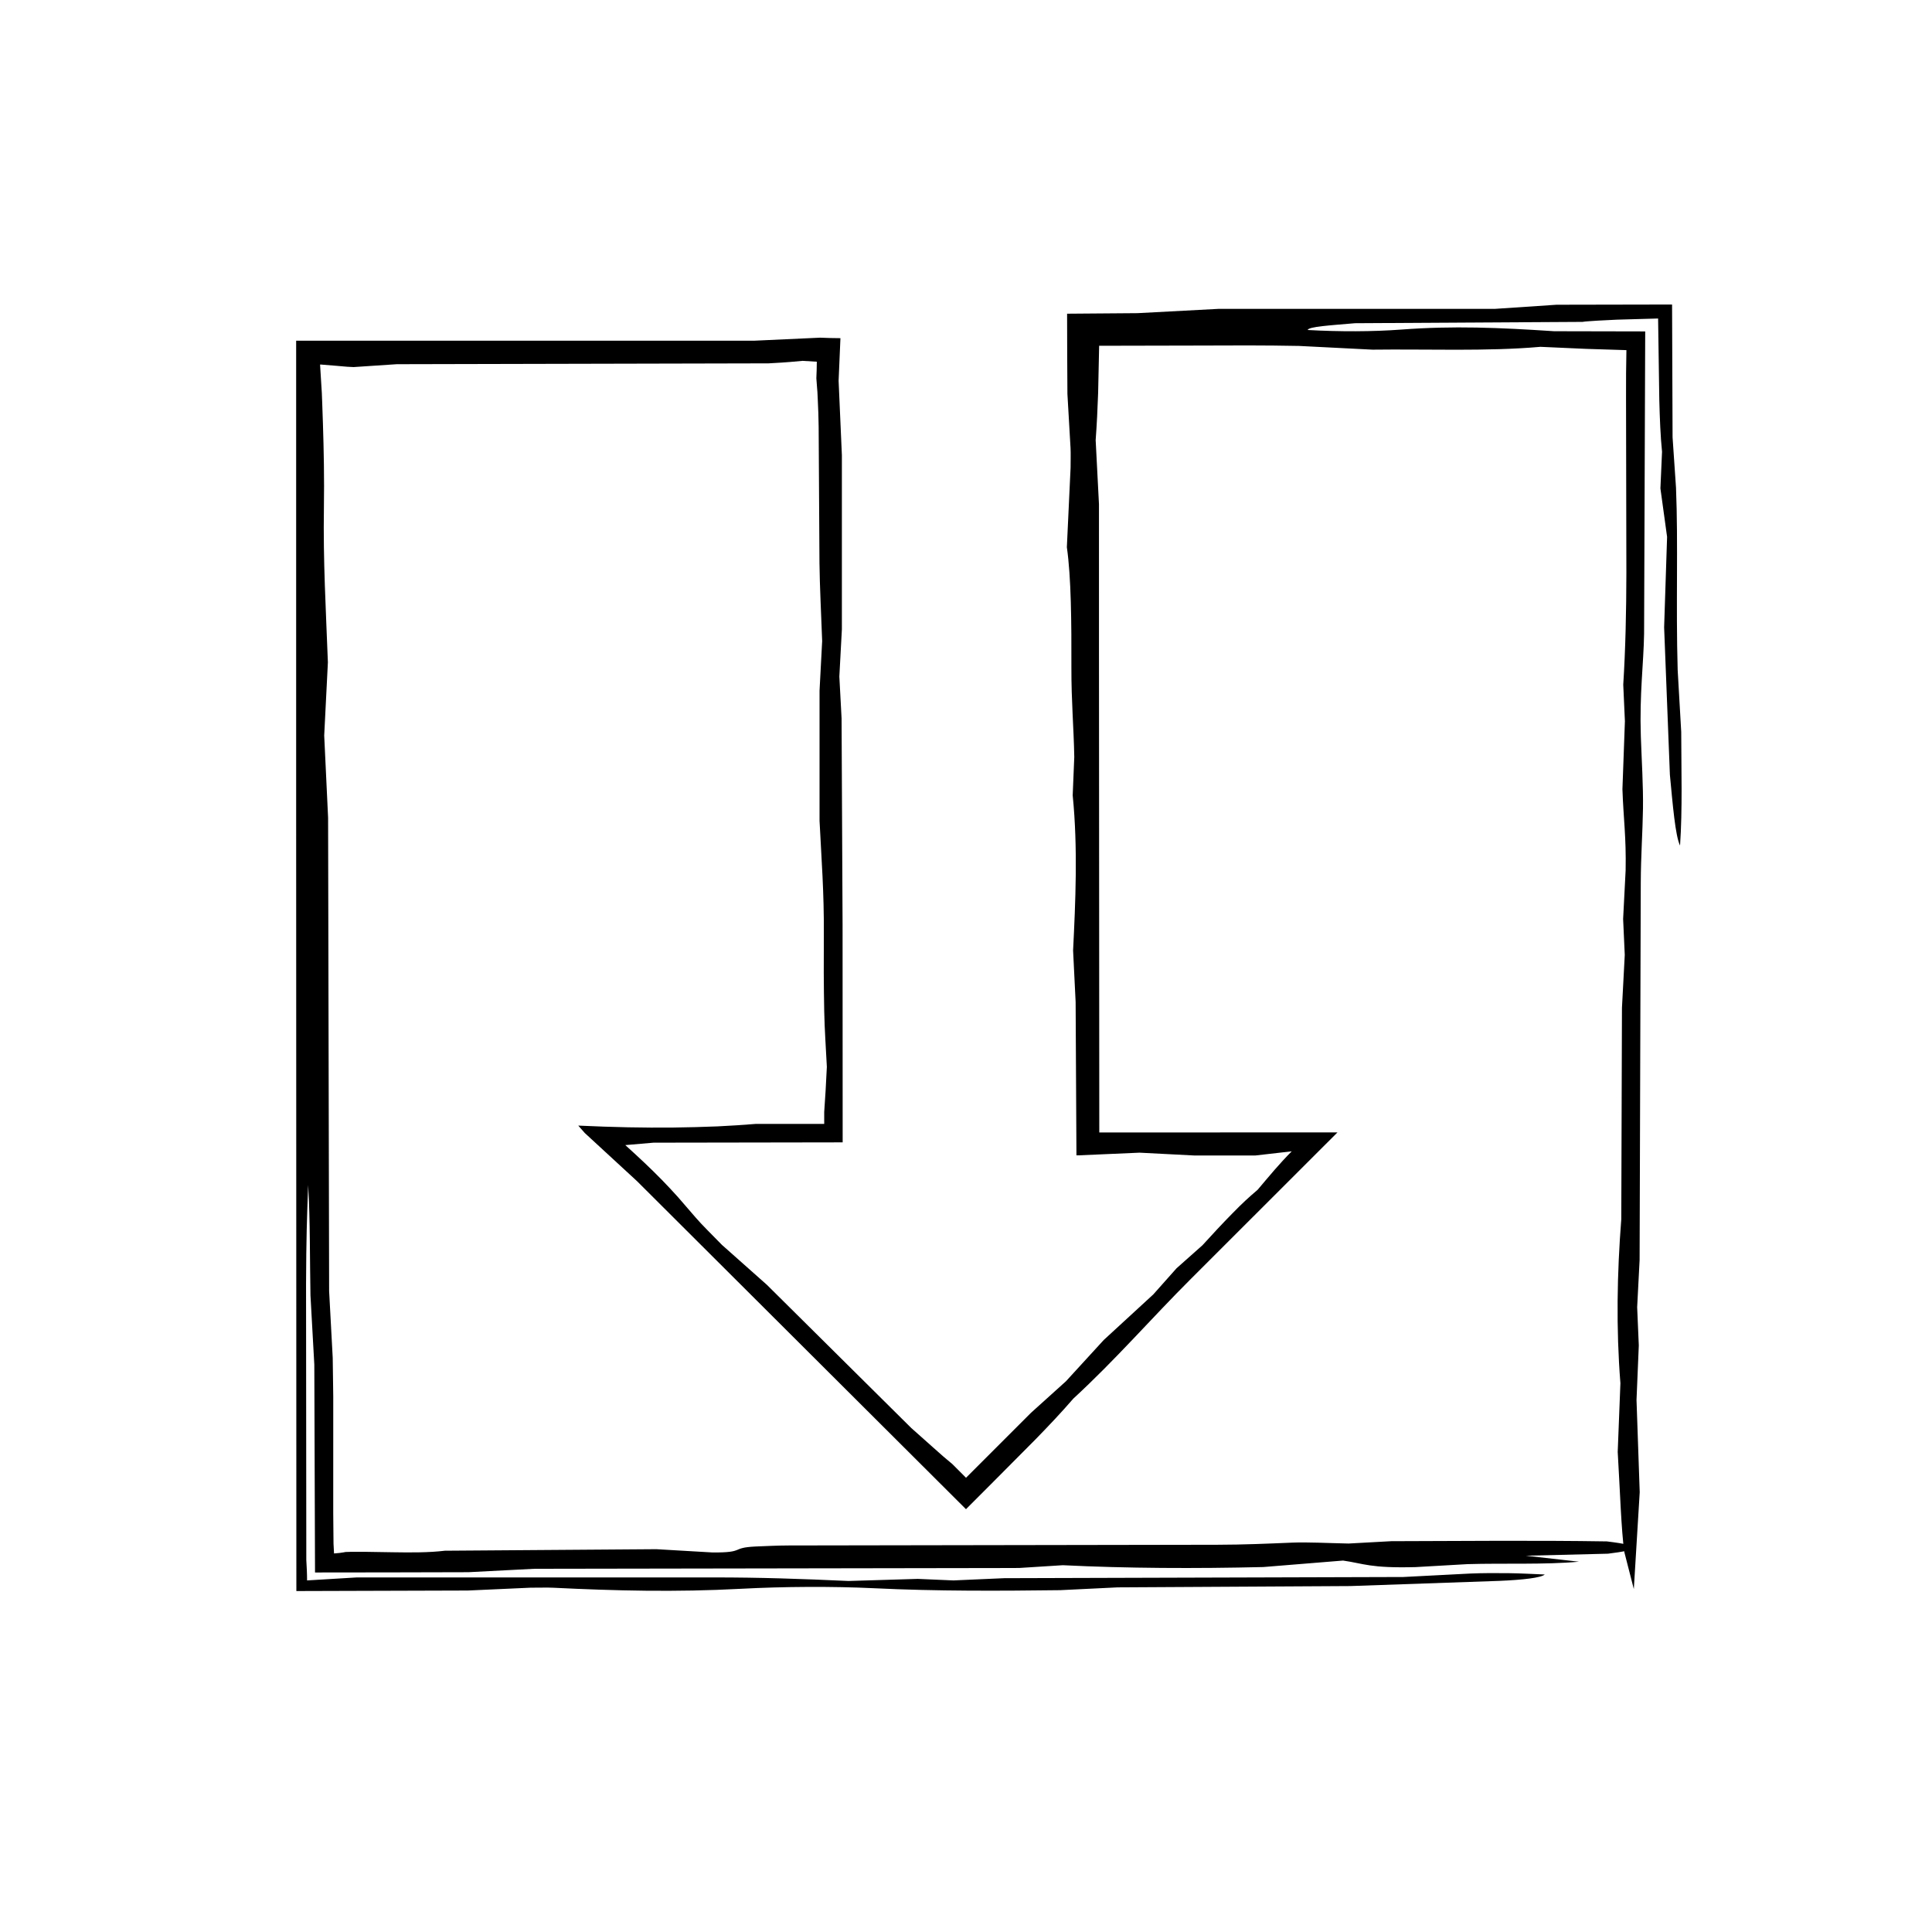
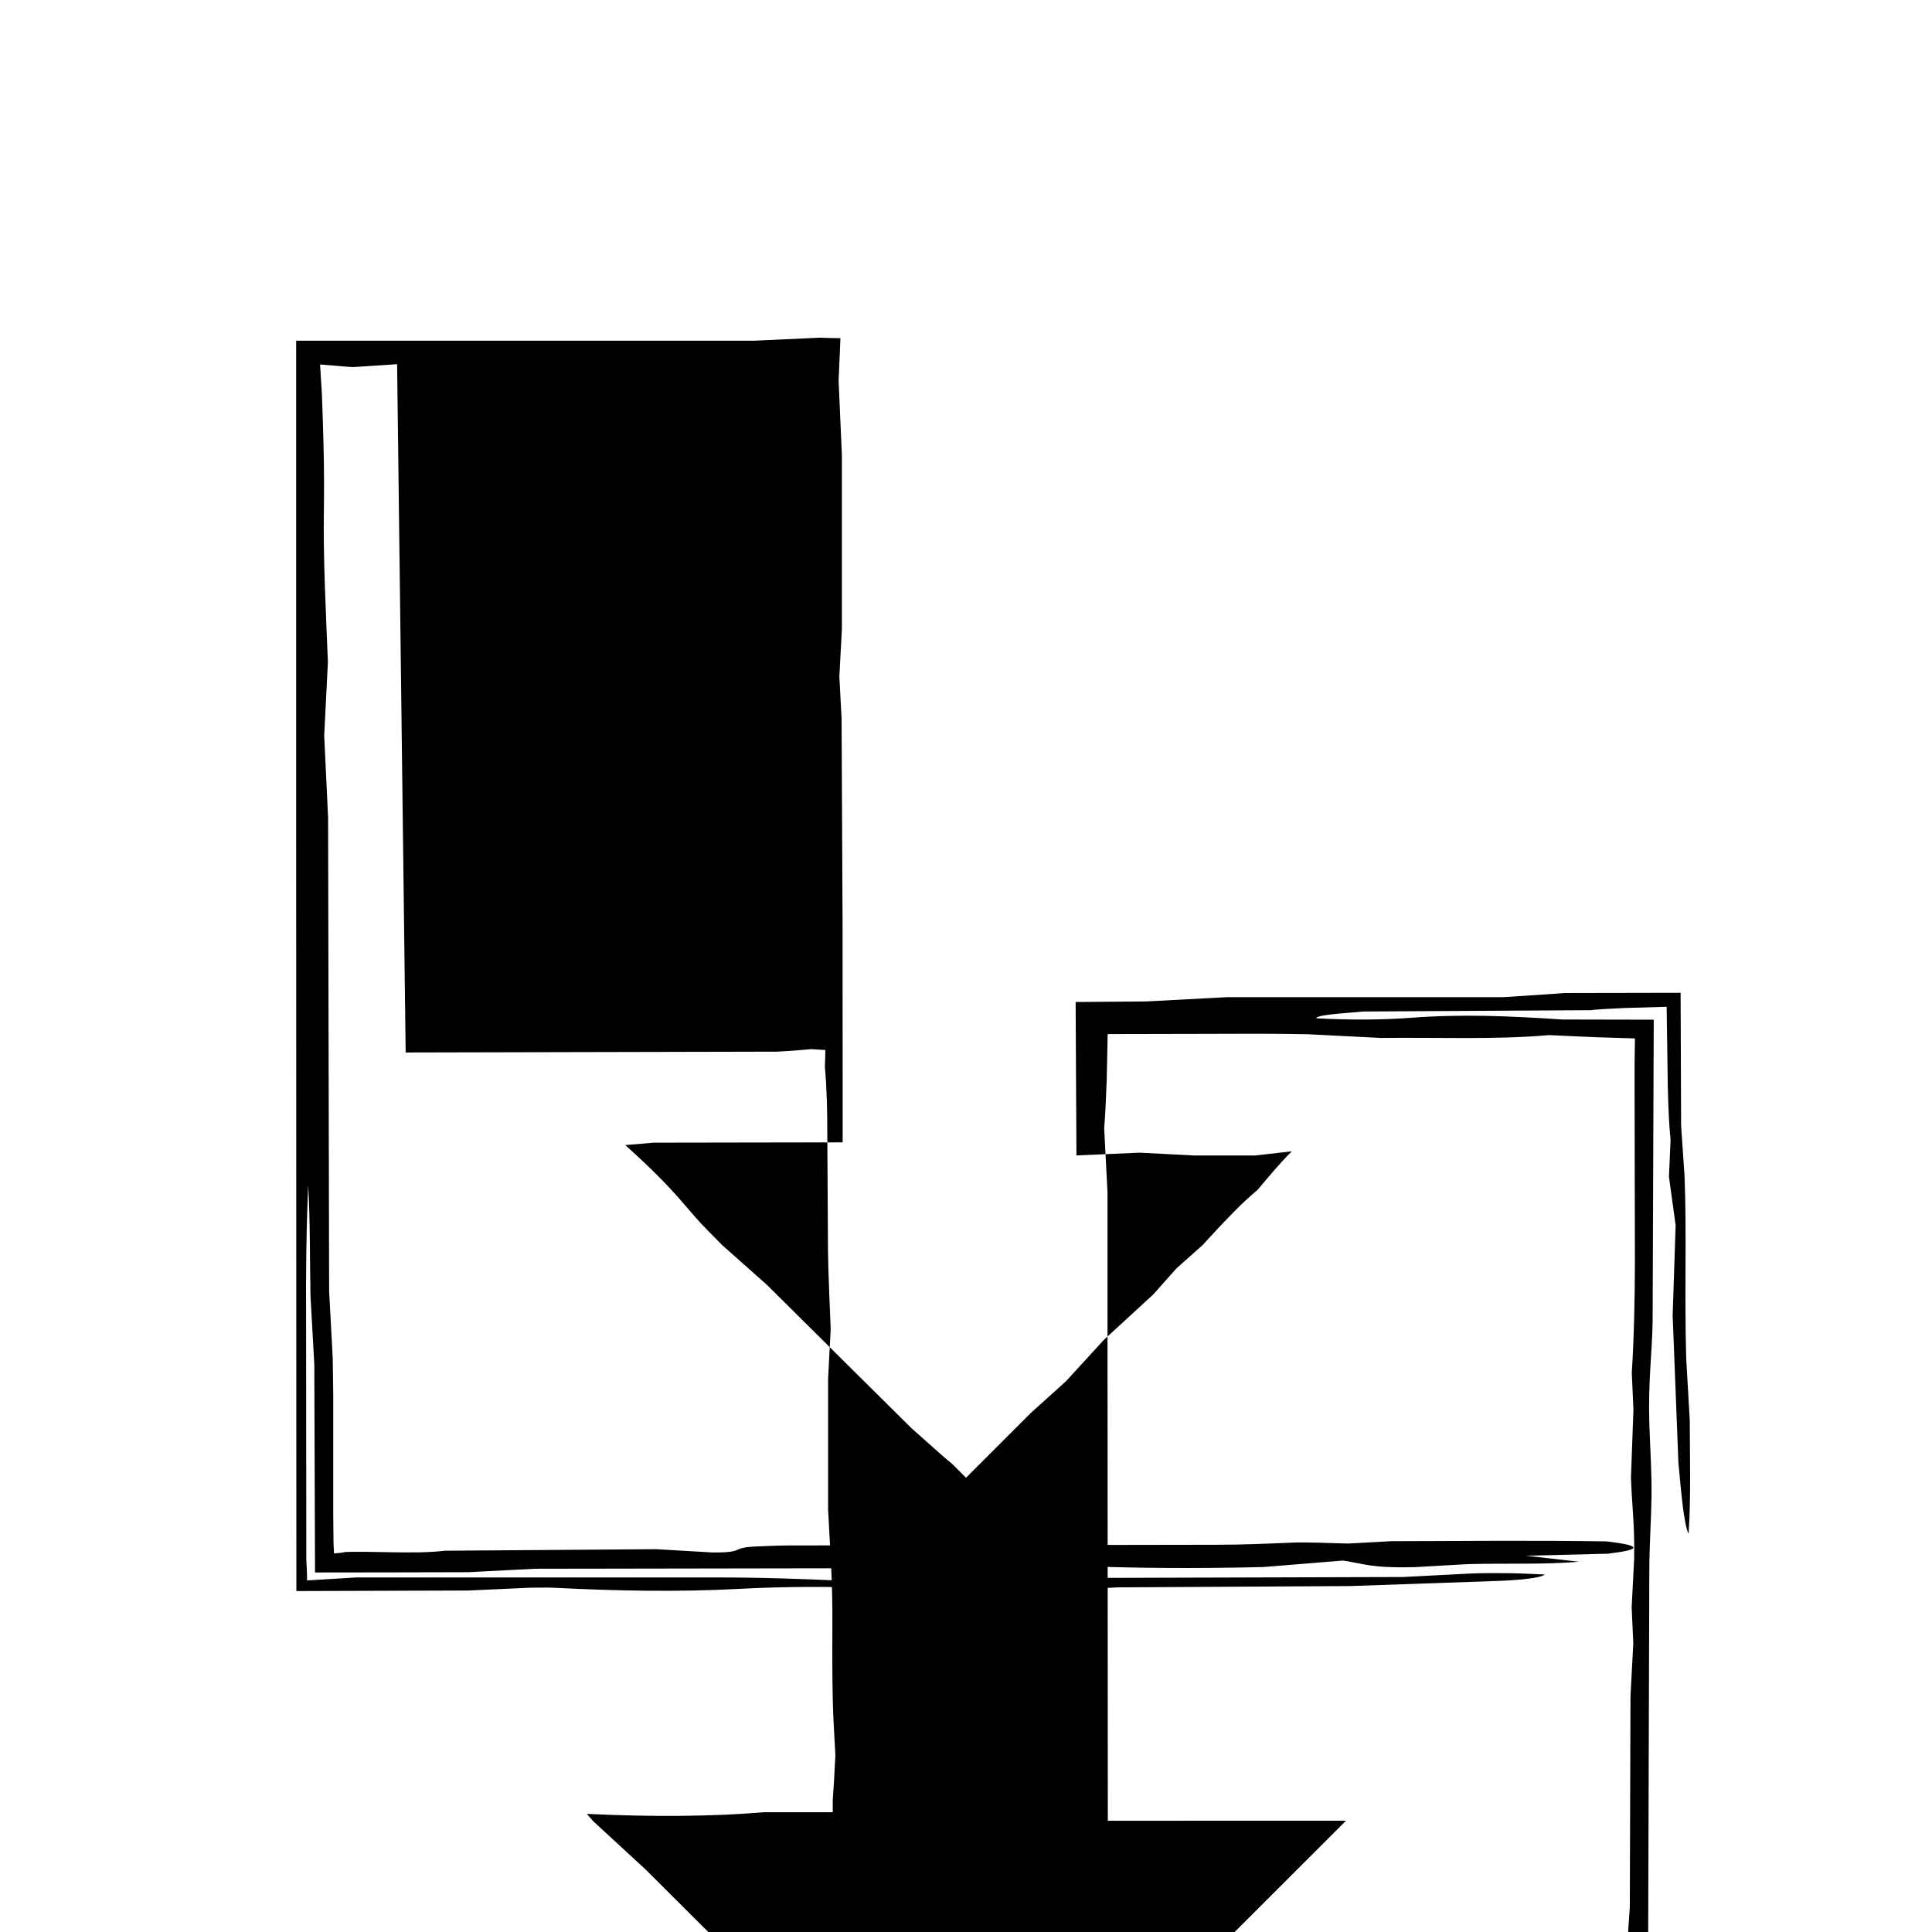
<svg xmlns="http://www.w3.org/2000/svg" fill="#000000" width="800px" height="800px" version="1.1" viewBox="144 144 512 512">
-   <path d="m249.24 240.51c-5.113 0.336-8.117 0.539-11.508 0.766l-1.652-0.082-0.957-0.082c-0.598-0.051-1.215-0.105-1.84-0.16-1.352-0.105-2.762-0.223-4.266-0.348l-0.195 0.016c0.117 1.961 0.242 3.918 0.363 5.894l0.102 1.594 0.102 2.664c0.066 1.785 0.121 3.57 0.188 5.371 0.23 7.215 0.379 14.625 0.262 22.453-0.215 14.262 0.523 26.742 1.055 40.941-0.273 5.379-0.578 11.547-0.977 19.375 0.242 5.047 0.535 11.297 1.031 21.77 0.086 38.52 0.176 81.457 0.273 125.45 0.289 5.281 0.621 11.48 0.953 17.715l0.141 10.223c0 10.332-0.004 20.695-0.004 30.965 0.023 2.656 0.051 5.359 0.074 8.051 0.051 0.883 0.098 1.754 0.137 2.594 1.031-0.074 1.98-0.172 2.769-0.324-0.23-0.109 3.102-0.133 5.43-0.109 2.465 0.039 4.934 0.082 7.371 0.117 4.867 0.082 9.582 0.098 13.809-0.406 18.809-0.137 37.621-0.277 56.043-0.406 5.176 0.301 9.742 0.562 14.895 0.867 8.75 0.059 4.676-1.254 11.34-1.578 2.418-0.086 5.637-0.273 8.879-0.277l113.56-0.188c7.008-0.012 13.254-0.293 19.781-0.562 4.016-0.172 9.441 0.125 14.977 0.238 2.293-0.125 5.426-0.301 11.316-0.621 17.629-0.039 38.039-0.25 57.137 0.055 10.352 1.246 8.309 2.277 0.312 3.258-6.769 0.168-13.355 0.332-21.75 0.539 5.723 0.645 9.891 1.117 14.051 1.582-8.977 0.828-19.961 0.359-29.535 0.645-4.836 0.277-9.465 0.543-13.801 0.789-12.09 0.312-13.652-0.945-19.184-1.734-6.836 0.555-13.719 1.113-21.121 1.715-17.945 0.434-36.125 0.352-53.141-0.484-3.809 0.242-6.832 0.434-11.594 0.734-41.191 0.066-84.125 0.133-128.34 0.207-5.113 0.262-11.359 0.586-17.59 0.91-13.562 0.035-27.125 0.074-40.652 0.074l-0.188-55.098c-0.297-5.281-0.637-11.422-1.02-18.344-0.18-9.195-0.055-19.734-0.609-29.242-0.332 9.109-0.504 13.664-0.559 26.203 0.012 12.379 0.031 32.641 0.066 73.164 0.105 1.773 0.203 3.547 0.203 5.422l13.094-0.789c29.223-0.004 61.895-0.004 94.566-0.004 12.223-0.012 23.625 0.379 35.824 0.941 5.57-0.168 12.012-0.363 18.363-0.555 3.246 0.137 6.457 0.277 9.445 0.406 4.988-0.223 9.805-0.434 13.469-0.594 35.633-0.105 70.031-0.207 105.73-0.312 5.281-0.277 11.371-0.586 17.773-0.918 3.113-0.133 6.836-0.141 10.184-0.098 3.258 0.039 6.359 0.227 9.551 0.352-0.945 0.867-5.769 1.422-11.996 1.688-11.227 0.395-22.844 0.797-39.484 1.375-16.852 0.102-39.211 0.223-61.703 0.348-4.648 0.227-9.406 0.457-15.25 0.742-15.973 0.195-32.547 0.297-49.375-0.516-11.008-0.523-23.875-0.453-35.262 0.152-17.141 0.922-33.383 0.523-49.664-0.281-1.473-0.074-3.43-0.012-6.055-0.012-3.953 0.176-8.73 0.395-16.602 0.75-14.762 0.047-29.625 0.09-45.445 0.137-0.016-66.668-0.035-135.95-0.055-205.24v-126.11l121.43-0.004c6.625-0.309 11.613-0.527 17.418-0.801 1.777 0.07 3.547 0.133 5.391 0.133l-0.484 11.301c0.223 4.988 0.504 11.375 0.867 19.715v46.133c-0.156 2.961-0.406 7.613-0.672 12.516 0.141 2.691 0.309 5.742 0.59 11.062 0.09 17.984 0.176 36.27 0.266 54.719 0.012 19.086 0.016 38.352 0.023 57.672-16.676 0.031-33.43 0.055-50.125 0.082-2.516 0.215-5.004 0.434-7.477 0.645 3.68 3.32 6.801 6.258 9.707 9.23 1.449 1.492 2.856 2.992 4.277 4.578 1.535 1.777 3.082 3.566 4.664 5.394 1.621 1.914 4.539 4.734 6.969 7.25 3.375 2.992 6.82 6.055 11.895 10.566 11.805 11.703 25.199 24.988 38.254 37.938 1.898 1.688 3.707 3.305 5.652 5.031 0.926 0.816 1.883 1.668 2.891 2.562 0.734 0.613 1.508 1.266 2.336 1.961l3.648 3.652 17.25-17.25c2.082-1.875 5.559-5.008 9.23-8.324 2.91-3.184 6.07-6.629 10.012-10.934 3.949-3.637 8.535-7.856 13.141-12.086 2.039-2.297 4.102-4.613 6.16-6.926 2.281-2.031 4.57-4.062 6.867-6.102 2.594-2.852 5.223-5.691 7.945-8.457 1.527-1.559 2.41-2.414 3.414-3.356 1.023-0.945 2.09-1.898 3.258-2.883 3.176-3.75 5.856-7.012 9.043-10.195l-9.672 1.109h-16.086c-5.074-0.266-9.84-0.508-14.566-0.75-4.375 0.191-8.688 0.379-16.172 0.707l-0.562 0.004-0.215-40.641c-0.133-2.715-0.363-7.387-0.672-13.652 0.625-12.707 1.293-27.199-0.105-41.105 0.137-3.324 0.266-6.523 0.418-10.184-0.141-7.824-0.789-14.746-0.762-23.645 0.035-11.965-0.059-24.043-1.203-31.93 0.406-8.691 0.699-14.918 0.988-21.098 0-1.785 0.066-3.742-0.012-5.195-0.273-4.707-0.527-9.234-0.828-14.348-0.039-7.098-0.086-14.191-0.086-21.25l18.676-0.145c6.445-0.344 12.852-0.684 21.367-1.133h73.27c6.457-0.434 10.965-0.734 16.391-1.098 10.219-0.031 20.434-0.059 30.621-0.059l0.133 35.199c0.309 4.481 0.609 8.922 0.91 13.355 0.605 15.02-0.059 30.797 0.441 48.301 0.23 3.996 0.578 10.16 0.941 16.41 0.016 10.055 0.348 20.43-0.312 30.109-1.258-2.523-1.949-10.941-2.691-18.746-0.504-12.852-1.004-25.711-1.527-39.086 0.246-7.551 0.516-15.633 0.785-23.961-0.613-4.465-1.188-8.672-1.77-12.855l0.43-9.699c-0.414-4.074-0.598-8.832-0.727-13.793-0.105-7.125-0.215-14.531-0.316-21.527-3.809 0.105-7.488 0.211-10.984 0.312-1.699 0.09-3.344 0.172-4.938 0.25-0.777 0.051-1.547 0.105-2.293 0.152l-1.094 0.086-0.734 0.098c-20.801 0.121-41.25 0.242-60.289 0.352-6.332 0.555-12.348 0.898-12.535 1.797 8.48 0.473 17.25 0.453 24.738-0.109 13.863-1.047 26.105-0.523 40.562 0.434 8.039 0.023 16.082 0.051 24.152 0.051l-0.297 80.105c-0.125 7.906-1.234 15.898-0.863 27.18 0.215 6.379 0.656 13.043 0.57 19.164-0.102 6.438-0.562 12.602-0.586 19.688-0.102 32.672-0.203 65.344-0.309 99.973-0.152 2.883-0.395 7.551-0.648 12.48 0.117 2.82 0.262 6.035 0.434 10.137-0.16 3.953-0.359 8.629-0.605 14.453 0.242 6.922 0.52 14.938 0.848 24.445-0.488 8.02-1.027 16.914-1.562 25.668-0.875-3.41-1.613-6.289-2.516-9.805-0.828-5.863-1.129-16.152-1.754-26.551 0.207-5.32 0.457-11.672 0.715-18.191-1.16-14.621-0.887-29.035 0.23-43.484 0.059-18.582 0.121-37.508 0.18-56 0.262-4.941 0.508-9.512 0.742-14.031-0.145-3.246-0.297-6.457-0.434-9.512 0.246-4.75 0.484-9.402 0.664-12.898 0.172-8.902-0.578-13.633-0.848-21.504 0.188-5.195 0.422-11.613 0.656-18.008-0.145-3.219-0.293-6.434-0.438-9.699 0.586-9.215 0.812-19.312 0.828-29.559l-0.09-46.453c-0.023-4.719 0.016-8.414 0.102-12.637-3.641-0.117-7.215-0.23-10.723-0.336-4.086-0.18-8.098-0.363-12.062-0.539-14.16 1.25-30.148 0.559-44.496 0.75-7.129-0.363-13.375-0.68-19.496-0.988-8.902-0.176-17.945-0.145-26.957-0.098-8.77 0.016-17.504 0.035-26 0.055-0.098 4.203-0.18 8.344-0.266 12.414-0.145 4.293-0.352 8.496-0.656 12.586 0.312 6.055 0.555 10.746 0.875 16.992 0 12.309 0 26.047 0.004 39.801l0.082 126.69 63.121-0.016-38.762 38.734c-10.734 10.715-19.973 21.441-31.23 31.805-3.059 3.547-6.465 7.148-10.004 10.781-3.688 3.715-7.465 7.512-11.203 11.27l-7.25 7.262-87.184-86.941c-4.883-4.5-9.27-8.539-13.836-12.75l-1.727-1.965c9.41 0.438 17.359 0.594 25.191 0.516 3.91-0.047 7.793-0.152 11.766-0.312 3.367-0.16 6.711-0.379 10.035-0.648h18.184v-3.176c0.125-1.961 0.258-3.824 0.367-5.594 0.117-2.238 0.23-4.363 0.332-6.363-0.258-5.152-0.594-9.723-0.695-14.641-0.137-6.711-0.152-13.738-0.105-20.574 0.07-11.023-0.621-19.711-1.137-29.996v-34.461c0.281-5.359 0.523-9.957 0.695-13.168-0.277-7.656-0.629-14.031-0.715-20.656-0.074-11.977-0.141-24.105-0.215-36.082-0.023-2.457-0.117-4.871-0.238-7.359l-0.09-1.875-0.102-1.27c-0.059-0.77-0.117-1.566-0.18-2.387 0.066-1.484 0.121-2.973 0.121-4.394l-3.785-0.227c-2.191 0.176-3.195 0.359-8.996 0.664-30.492 0.062-63.094 0.137-98.441 0.223z" />
+   <path d="m249.24 240.51c-5.113 0.336-8.117 0.539-11.508 0.766l-1.652-0.082-0.957-0.082c-0.598-0.051-1.215-0.105-1.84-0.16-1.352-0.105-2.762-0.223-4.266-0.348l-0.195 0.016c0.117 1.961 0.242 3.918 0.363 5.894l0.102 1.594 0.102 2.664c0.066 1.785 0.121 3.57 0.188 5.371 0.23 7.215 0.379 14.625 0.262 22.453-0.215 14.262 0.523 26.742 1.055 40.941-0.273 5.379-0.578 11.547-0.977 19.375 0.242 5.047 0.535 11.297 1.031 21.77 0.086 38.52 0.176 81.457 0.273 125.45 0.289 5.281 0.621 11.48 0.953 17.715l0.141 10.223c0 10.332-0.004 20.695-0.004 30.965 0.023 2.656 0.051 5.359 0.074 8.051 0.051 0.883 0.098 1.754 0.137 2.594 1.031-0.074 1.98-0.172 2.769-0.324-0.23-0.109 3.102-0.133 5.43-0.109 2.465 0.039 4.934 0.082 7.371 0.117 4.867 0.082 9.582 0.098 13.809-0.406 18.809-0.137 37.621-0.277 56.043-0.406 5.176 0.301 9.742 0.562 14.895 0.867 8.75 0.059 4.676-1.254 11.34-1.578 2.418-0.086 5.637-0.273 8.879-0.277l113.56-0.188c7.008-0.012 13.254-0.293 19.781-0.562 4.016-0.172 9.441 0.125 14.977 0.238 2.293-0.125 5.426-0.301 11.316-0.621 17.629-0.039 38.039-0.25 57.137 0.055 10.352 1.246 8.309 2.277 0.312 3.258-6.769 0.168-13.355 0.332-21.75 0.539 5.723 0.645 9.891 1.117 14.051 1.582-8.977 0.828-19.961 0.359-29.535 0.645-4.836 0.277-9.465 0.543-13.801 0.789-12.09 0.312-13.652-0.945-19.184-1.734-6.836 0.555-13.719 1.113-21.121 1.715-17.945 0.434-36.125 0.352-53.141-0.484-3.809 0.242-6.832 0.434-11.594 0.734-41.191 0.066-84.125 0.133-128.34 0.207-5.113 0.262-11.359 0.586-17.59 0.91-13.562 0.035-27.125 0.074-40.652 0.074l-0.188-55.098c-0.297-5.281-0.637-11.422-1.02-18.344-0.18-9.195-0.055-19.734-0.609-29.242-0.332 9.109-0.504 13.664-0.559 26.203 0.012 12.379 0.031 32.641 0.066 73.164 0.105 1.773 0.203 3.547 0.203 5.422l13.094-0.789c29.223-0.004 61.895-0.004 94.566-0.004 12.223-0.012 23.625 0.379 35.824 0.941 5.57-0.168 12.012-0.363 18.363-0.555 3.246 0.137 6.457 0.277 9.445 0.406 4.988-0.223 9.805-0.434 13.469-0.594 35.633-0.105 70.031-0.207 105.73-0.312 5.281-0.277 11.371-0.586 17.773-0.918 3.113-0.133 6.836-0.141 10.184-0.098 3.258 0.039 6.359 0.227 9.551 0.352-0.945 0.867-5.769 1.422-11.996 1.688-11.227 0.395-22.844 0.797-39.484 1.375-16.852 0.102-39.211 0.223-61.703 0.348-4.648 0.227-9.406 0.457-15.25 0.742-15.973 0.195-32.547 0.297-49.375-0.516-11.008-0.523-23.875-0.453-35.262 0.152-17.141 0.922-33.383 0.523-49.664-0.281-1.473-0.074-3.43-0.012-6.055-0.012-3.953 0.176-8.73 0.395-16.602 0.75-14.762 0.047-29.625 0.09-45.445 0.137-0.016-66.668-0.035-135.95-0.055-205.24v-126.11l121.43-0.004c6.625-0.309 11.613-0.527 17.418-0.801 1.777 0.07 3.547 0.133 5.391 0.133l-0.484 11.301c0.223 4.988 0.504 11.375 0.867 19.715v46.133c-0.156 2.961-0.406 7.613-0.672 12.516 0.141 2.691 0.309 5.742 0.59 11.062 0.09 17.984 0.176 36.27 0.266 54.719 0.012 19.086 0.016 38.352 0.023 57.672-16.676 0.031-33.43 0.055-50.125 0.082-2.516 0.215-5.004 0.434-7.477 0.645 3.68 3.32 6.801 6.258 9.707 9.23 1.449 1.492 2.856 2.992 4.277 4.578 1.535 1.777 3.082 3.566 4.664 5.394 1.621 1.914 4.539 4.734 6.969 7.25 3.375 2.992 6.82 6.055 11.895 10.566 11.805 11.703 25.199 24.988 38.254 37.938 1.898 1.688 3.707 3.305 5.652 5.031 0.926 0.816 1.883 1.668 2.891 2.562 0.734 0.613 1.508 1.266 2.336 1.961l3.648 3.652 17.25-17.25c2.082-1.875 5.559-5.008 9.23-8.324 2.91-3.184 6.07-6.629 10.012-10.934 3.949-3.637 8.535-7.856 13.141-12.086 2.039-2.297 4.102-4.613 6.16-6.926 2.281-2.031 4.57-4.062 6.867-6.102 2.594-2.852 5.223-5.691 7.945-8.457 1.527-1.559 2.41-2.414 3.414-3.356 1.023-0.945 2.09-1.898 3.258-2.883 3.176-3.75 5.856-7.012 9.043-10.195l-9.672 1.109h-16.086c-5.074-0.266-9.84-0.508-14.566-0.75-4.375 0.191-8.688 0.379-16.172 0.707l-0.562 0.004-0.215-40.641l18.676-0.145c6.445-0.344 12.852-0.684 21.367-1.133h73.27c6.457-0.434 10.965-0.734 16.391-1.098 10.219-0.031 20.434-0.059 30.621-0.059l0.133 35.199c0.309 4.481 0.609 8.922 0.91 13.355 0.605 15.02-0.059 30.797 0.441 48.301 0.23 3.996 0.578 10.16 0.941 16.41 0.016 10.055 0.348 20.43-0.312 30.109-1.258-2.523-1.949-10.941-2.691-18.746-0.504-12.852-1.004-25.711-1.527-39.086 0.246-7.551 0.516-15.633 0.785-23.961-0.613-4.465-1.188-8.672-1.77-12.855l0.43-9.699c-0.414-4.074-0.598-8.832-0.727-13.793-0.105-7.125-0.215-14.531-0.316-21.527-3.809 0.105-7.488 0.211-10.984 0.312-1.699 0.09-3.344 0.172-4.938 0.25-0.777 0.051-1.547 0.105-2.293 0.152l-1.094 0.086-0.734 0.098c-20.801 0.121-41.25 0.242-60.289 0.352-6.332 0.555-12.348 0.898-12.535 1.797 8.48 0.473 17.25 0.453 24.738-0.109 13.863-1.047 26.105-0.523 40.562 0.434 8.039 0.023 16.082 0.051 24.152 0.051l-0.297 80.105c-0.125 7.906-1.234 15.898-0.863 27.18 0.215 6.379 0.656 13.043 0.57 19.164-0.102 6.438-0.562 12.602-0.586 19.688-0.102 32.672-0.203 65.344-0.309 99.973-0.152 2.883-0.395 7.551-0.648 12.48 0.117 2.82 0.262 6.035 0.434 10.137-0.16 3.953-0.359 8.629-0.605 14.453 0.242 6.922 0.52 14.938 0.848 24.445-0.488 8.02-1.027 16.914-1.562 25.668-0.875-3.41-1.613-6.289-2.516-9.805-0.828-5.863-1.129-16.152-1.754-26.551 0.207-5.32 0.457-11.672 0.715-18.191-1.16-14.621-0.887-29.035 0.23-43.484 0.059-18.582 0.121-37.508 0.18-56 0.262-4.941 0.508-9.512 0.742-14.031-0.145-3.246-0.297-6.457-0.434-9.512 0.246-4.75 0.484-9.402 0.664-12.898 0.172-8.902-0.578-13.633-0.848-21.504 0.188-5.195 0.422-11.613 0.656-18.008-0.145-3.219-0.293-6.434-0.438-9.699 0.586-9.215 0.812-19.312 0.828-29.559l-0.09-46.453c-0.023-4.719 0.016-8.414 0.102-12.637-3.641-0.117-7.215-0.23-10.723-0.336-4.086-0.18-8.098-0.363-12.062-0.539-14.16 1.25-30.148 0.559-44.496 0.75-7.129-0.363-13.375-0.68-19.496-0.988-8.902-0.176-17.945-0.145-26.957-0.098-8.77 0.016-17.504 0.035-26 0.055-0.098 4.203-0.18 8.344-0.266 12.414-0.145 4.293-0.352 8.496-0.656 12.586 0.312 6.055 0.555 10.746 0.875 16.992 0 12.309 0 26.047 0.004 39.801l0.082 126.69 63.121-0.016-38.762 38.734c-10.734 10.715-19.973 21.441-31.23 31.805-3.059 3.547-6.465 7.148-10.004 10.781-3.688 3.715-7.465 7.512-11.203 11.27l-7.25 7.262-87.184-86.941c-4.883-4.5-9.27-8.539-13.836-12.75l-1.727-1.965c9.41 0.438 17.359 0.594 25.191 0.516 3.91-0.047 7.793-0.152 11.766-0.312 3.367-0.16 6.711-0.379 10.035-0.648h18.184v-3.176c0.125-1.961 0.258-3.824 0.367-5.594 0.117-2.238 0.23-4.363 0.332-6.363-0.258-5.152-0.594-9.723-0.695-14.641-0.137-6.711-0.152-13.738-0.105-20.574 0.07-11.023-0.621-19.711-1.137-29.996v-34.461c0.281-5.359 0.523-9.957 0.695-13.168-0.277-7.656-0.629-14.031-0.715-20.656-0.074-11.977-0.141-24.105-0.215-36.082-0.023-2.457-0.117-4.871-0.238-7.359l-0.09-1.875-0.102-1.27c-0.059-0.77-0.117-1.566-0.18-2.387 0.066-1.484 0.121-2.973 0.121-4.394l-3.785-0.227c-2.191 0.176-3.195 0.359-8.996 0.664-30.492 0.062-63.094 0.137-98.441 0.223z" />
</svg>